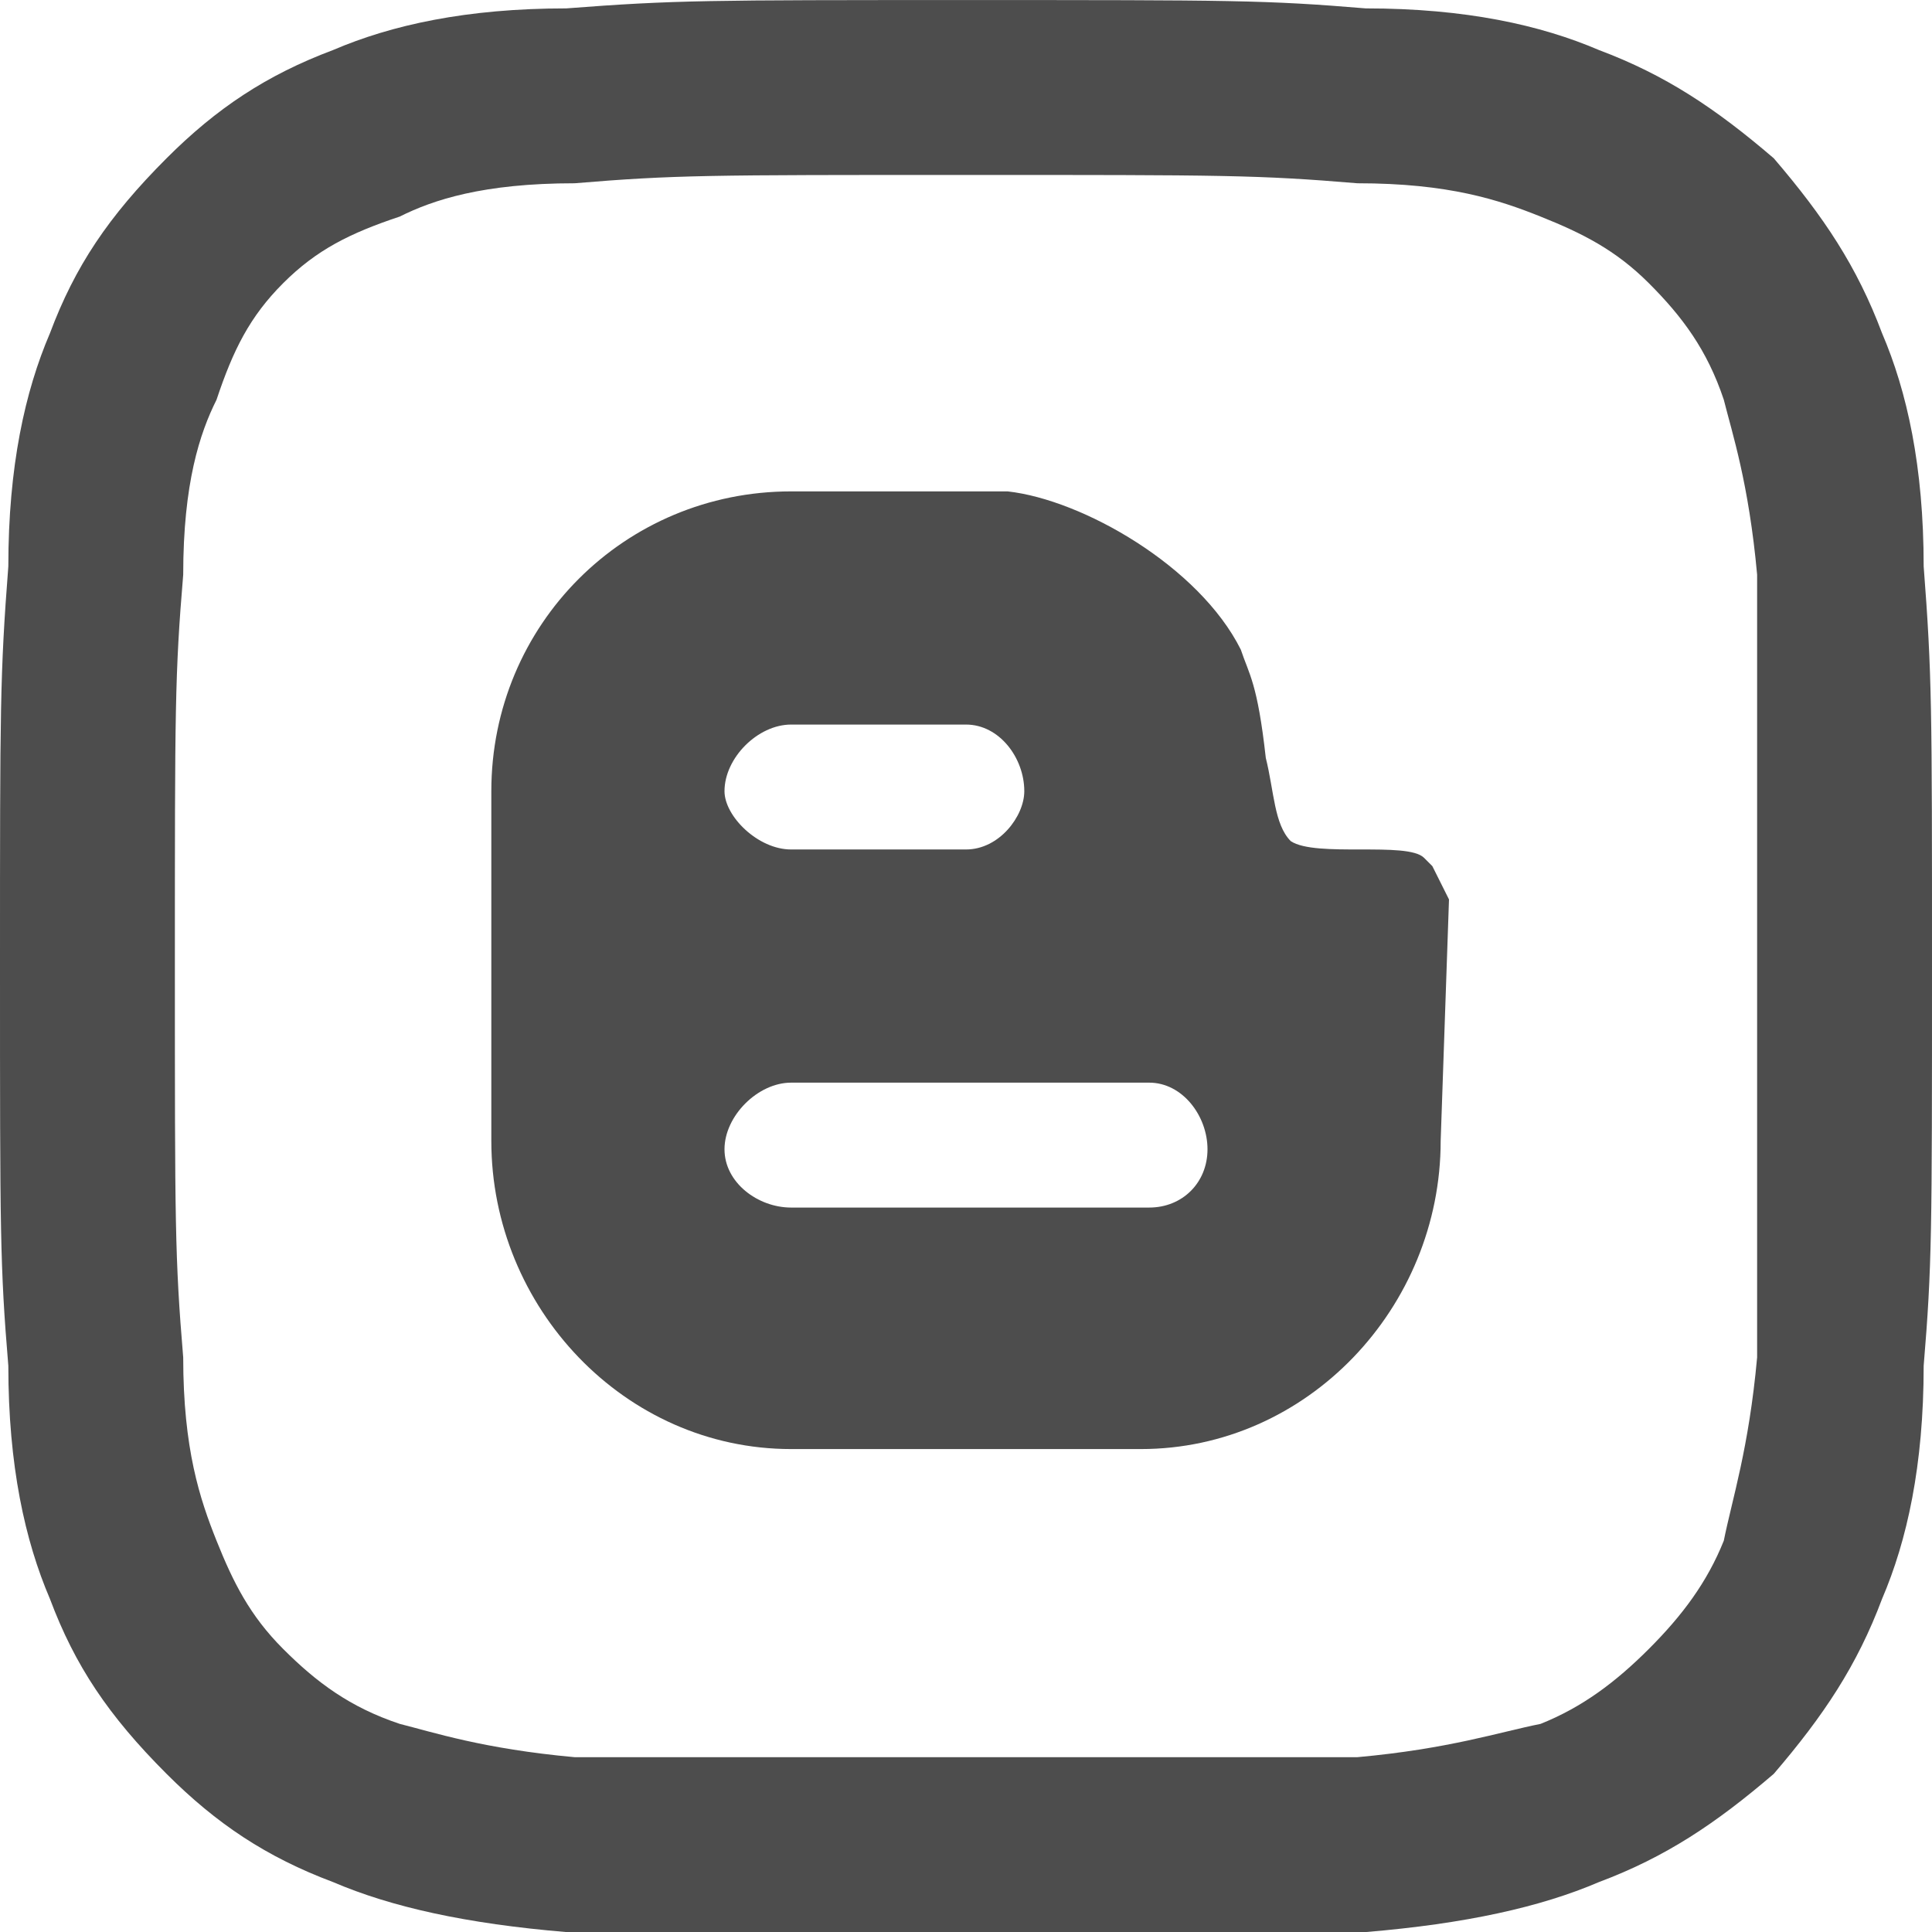
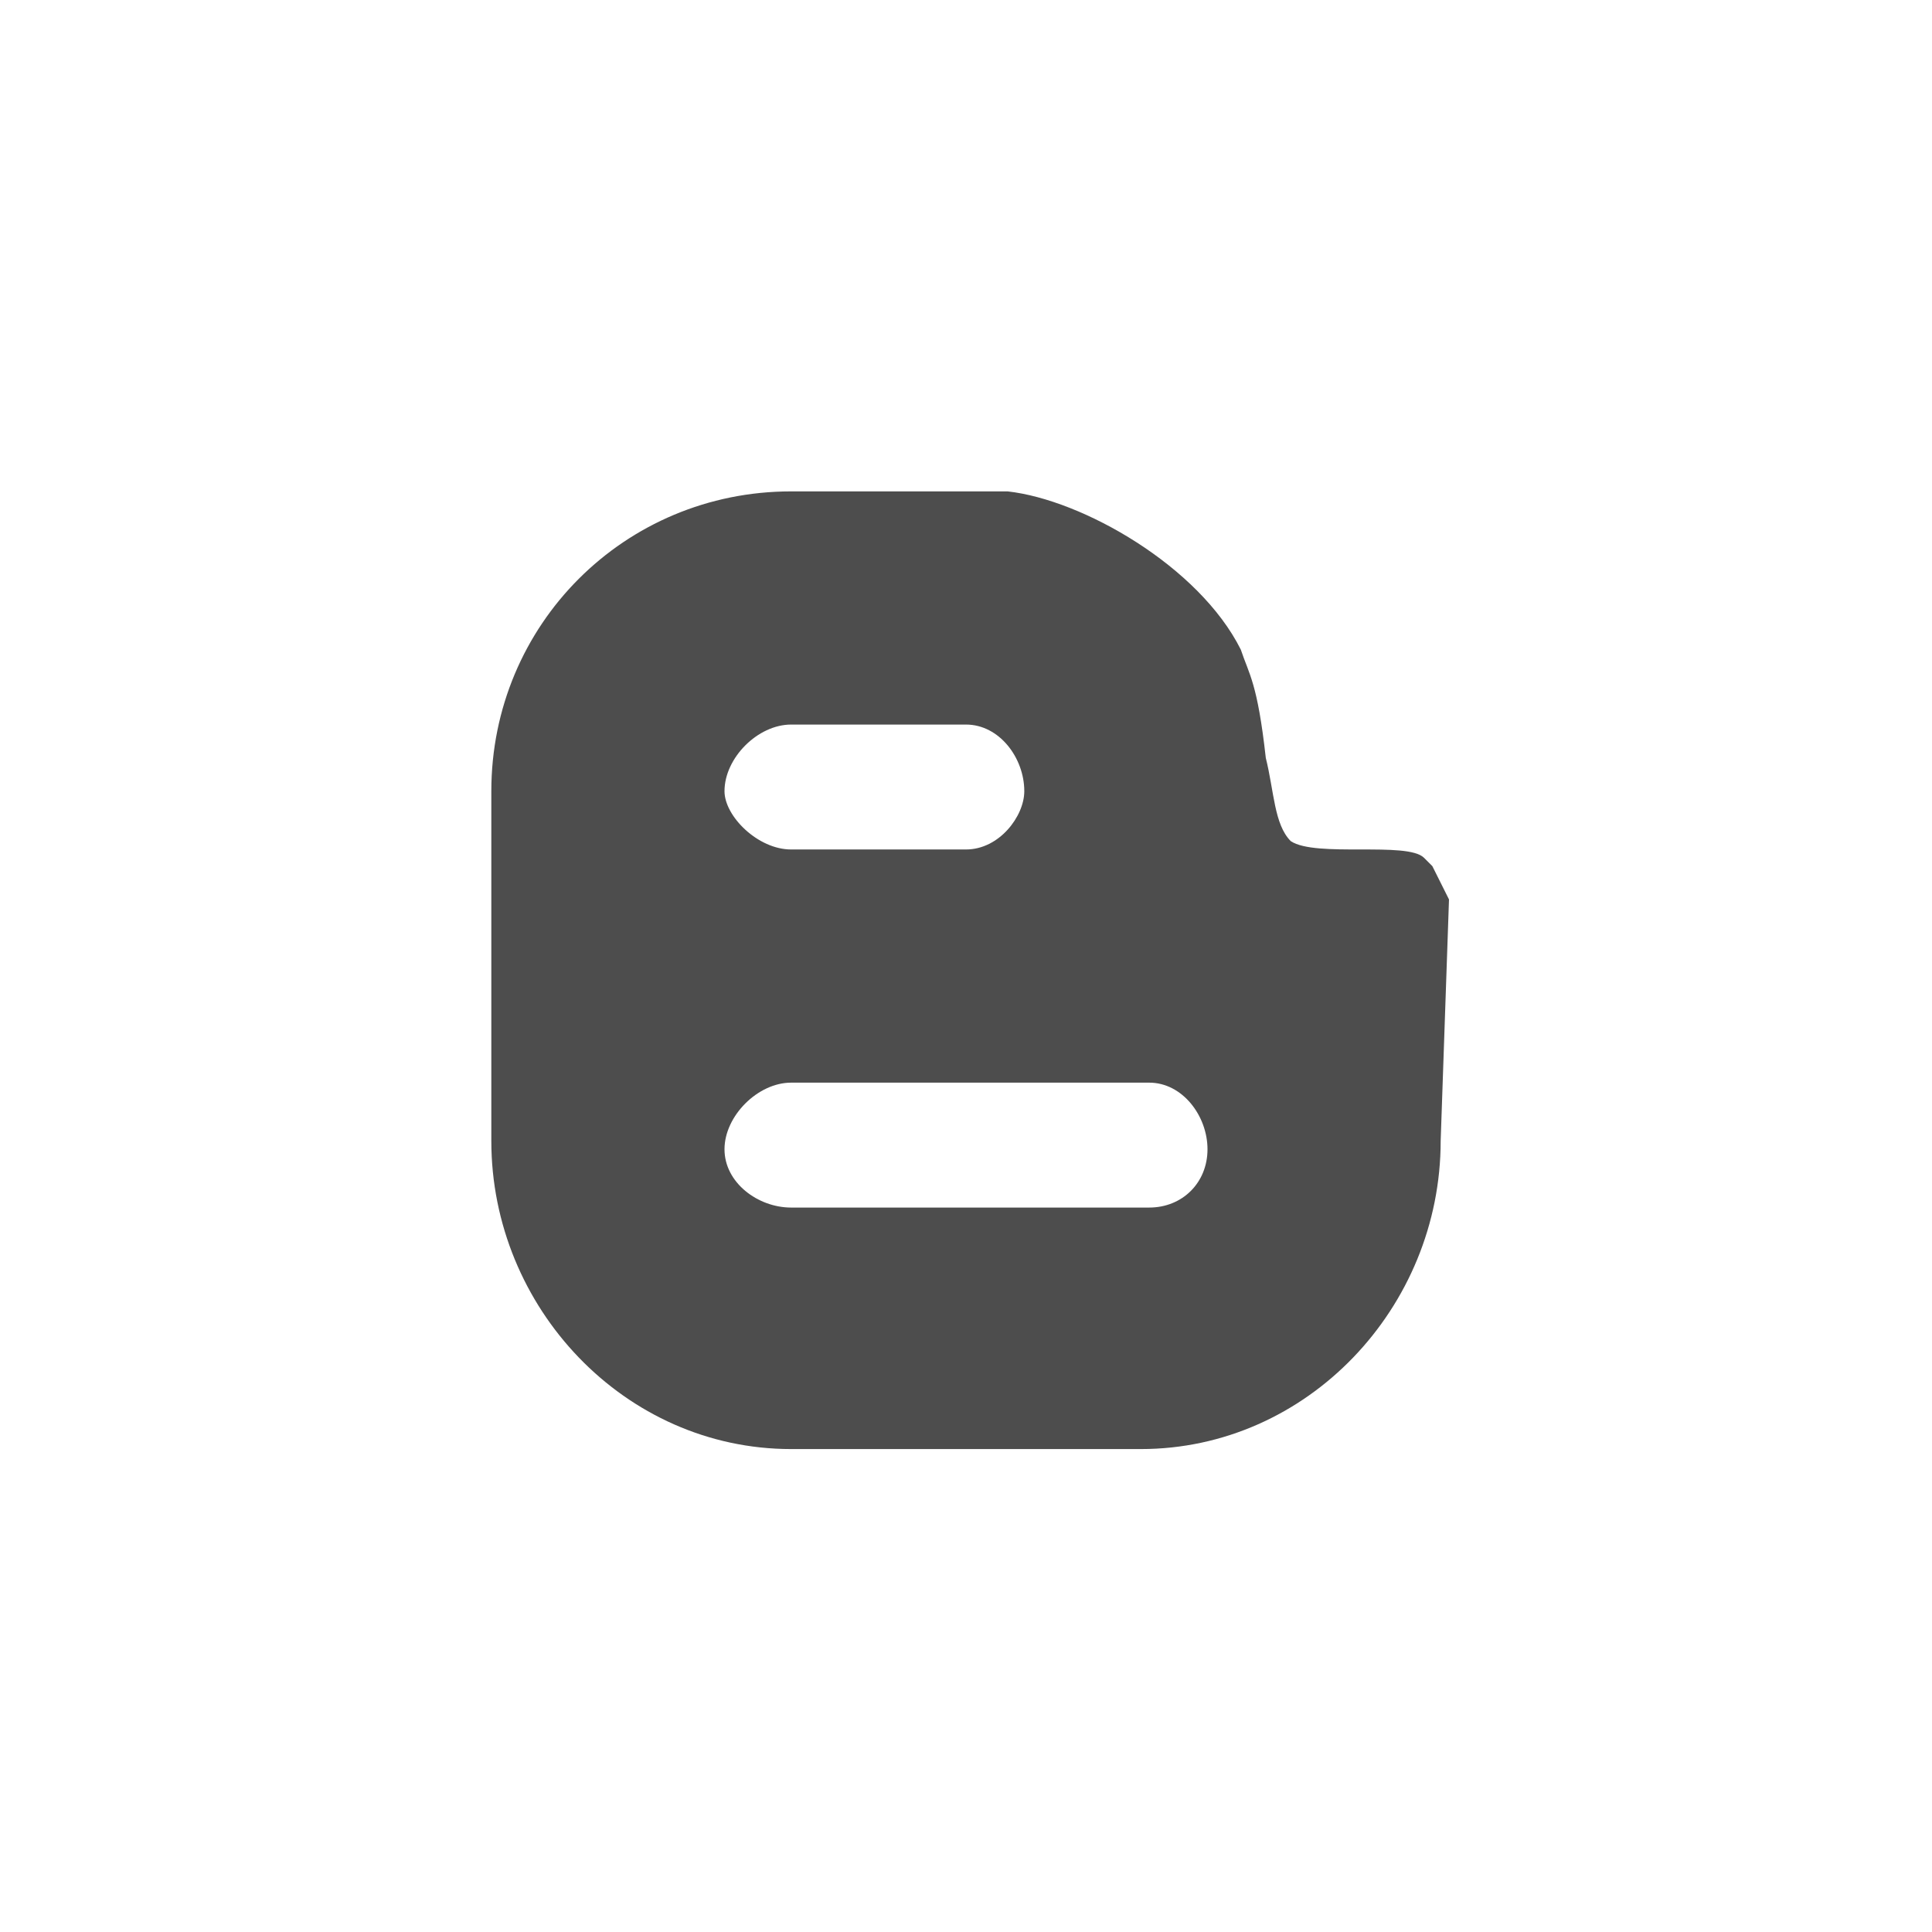
<svg xmlns="http://www.w3.org/2000/svg" xml:space="preserve" width="112.415mm" height="112.422mm" version="1.1" style="shape-rendering:geometricPrecision; text-rendering:geometricPrecision; image-rendering:optimizeQuality; fill-rule:evenodd; clip-rule:evenodd" viewBox="0 0 232 232">
  <defs>
    <style type="text/css">
   
    .fil0 {fill:#4D4D4D}
    .fil1 {fill:#4D4D4D;fill-rule:nonzero}
   
  </style>
  </defs>
  <g id="Layer_x0020_1">
    <g id="_2034118659936">
-       <path class="fil0" d="M116 0c-31,0 -35,0 -48,1 -12,0 -21,2 -28,5 -8,3 -14,7 -20,13 -7,7 -11,13 -14,21 -3,7 -5,16 -5,28 -1,13 -1,17 -1,48 0,32 0,36 1,48 0,12 2,21 5,28 3,8 7,14 14,21 6,6 12,10 20,13 7,3 16,5 28,6 13,0 17,0 48,0 32,0 36,0 48,0 12,-1 21,-3 28,-6 8,-3 14,-7 21,-13 6,-7 10,-13 13,-21 3,-7 5,-16 5,-28 1,-12 1,-16 1,-48 0,-31 0,-35 -1,-48 0,-12 -2,-21 -5,-28 -3,-8 -7,-14 -13,-21 -7,-6 -13,-10 -21,-13 -7,-3 -16,-5 -28,-5 -12,-1 -16,-1 -48,-1zm0 21c31,0 35,0 47,1 11,0 17,2 22,4 5,2 9,4 13,8 4,4 7,8 9,14 1,4 3,10 4,21 0,12 0,16 0,47 0,31 0,35 0,47 -1,11 -3,17 -4,22 -2,5 -5,9 -9,13 -4,4 -8,7 -13,9 -5,1 -11,3 -22,4 -12,0 -16,0 -47,0 -31,0 -35,0 -47,0 -11,-1 -17,-3 -21,-4 -6,-2 -10,-5 -14,-9 -4,-4 -6,-8 -8,-13 -2,-5 -4,-11 -4,-22 -1,-12 -1,-16 -1,-47 0,-31 0,-35 1,-47 0,-11 2,-17 4,-21 2,-6 4,-10 8,-14 4,-4 8,-6 14,-8 4,-2 10,-4 21,-4 12,-1 16,-1 47,-1z" />
      <path class="fil1" d="M138 145l-43 0c-4,0 -8,-3 -8,-7 0,-4 4,-8 8,-8l43 0c4,0 7,4 7,8 0,4 -3,7 -7,7zm-43 -58l21 0c4,0 7,4 7,8 0,3 -3,7 -7,7l-21 0c-4,0 -8,-4 -8,-7 0,-4 4,-8 8,-8zm78 19l-1 -2 -1 -1c-2,-2 -13,0 -16,-2 -2,-2 -2,-6 -3,-10 -1,-9 -2,-10 -3,-13 -5,-10 -19,-18 -28,-19l-26 0c-20,0 -36,16 -36,36l0 42c0,20 16,37 36,37l42 0c20,0 36,-17 36,-37l1 -29c0,0 -1,-2 -1,-2z" />
    </g>
  </g>
</svg>